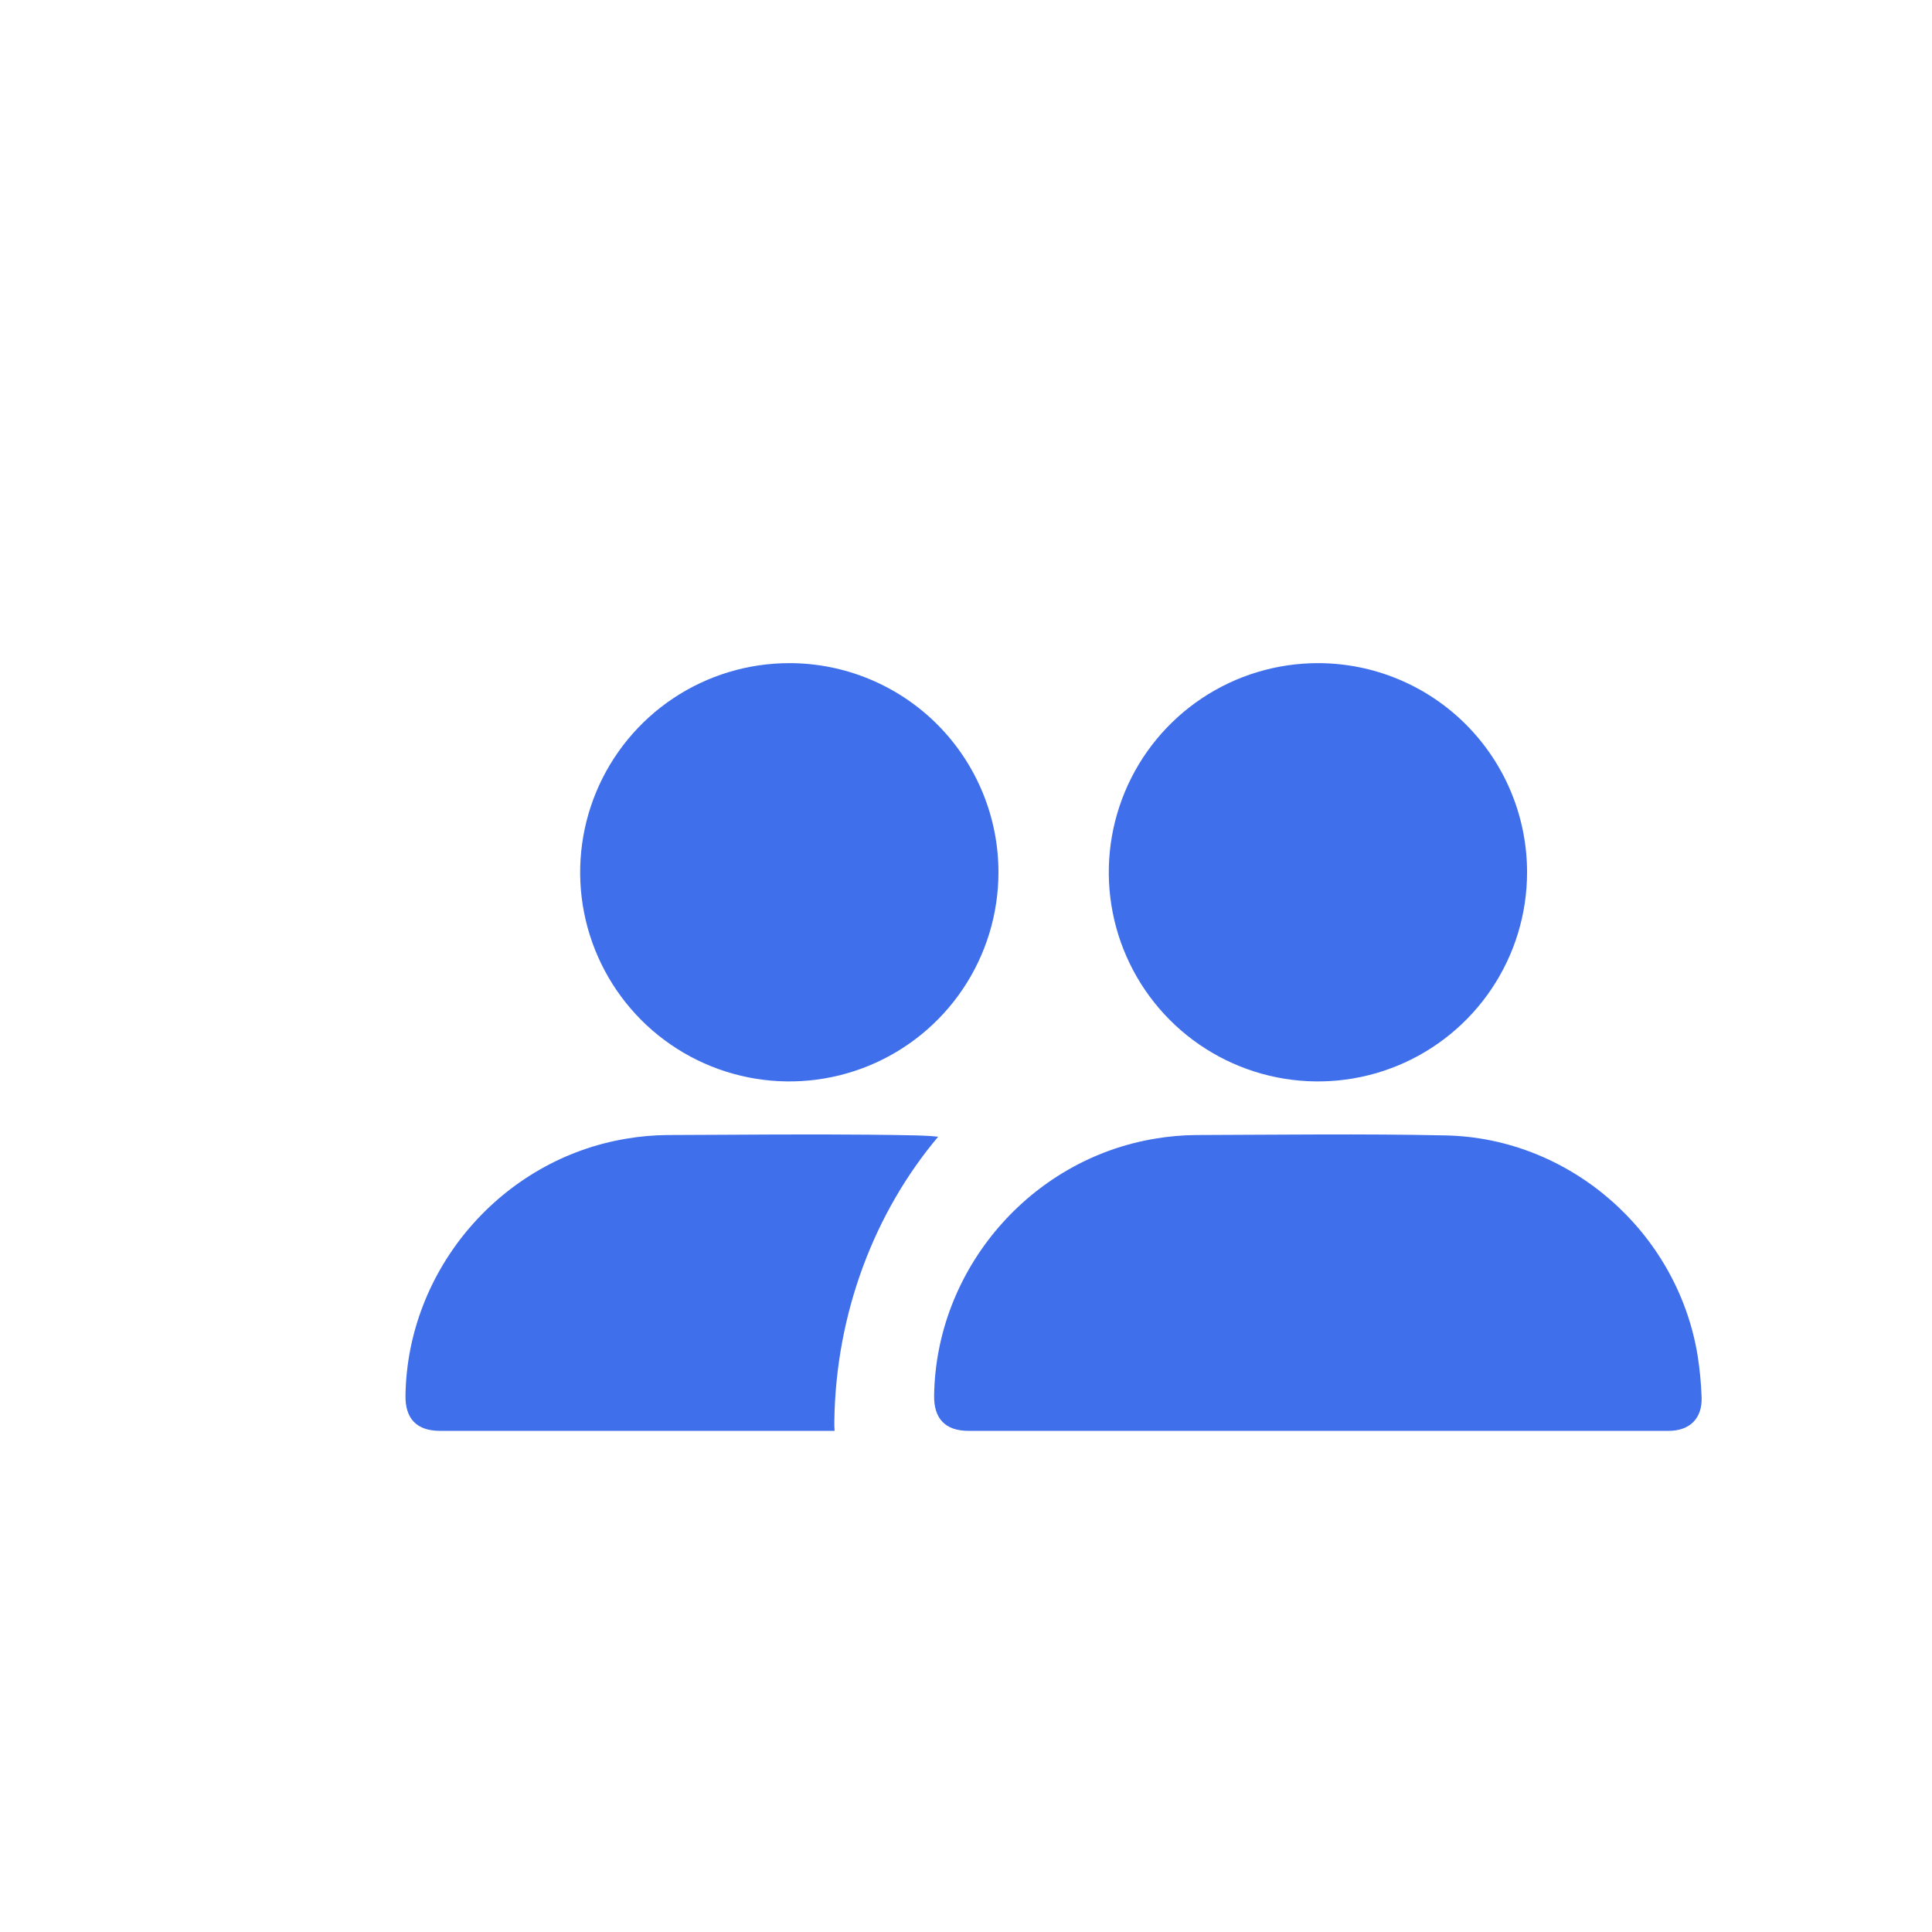
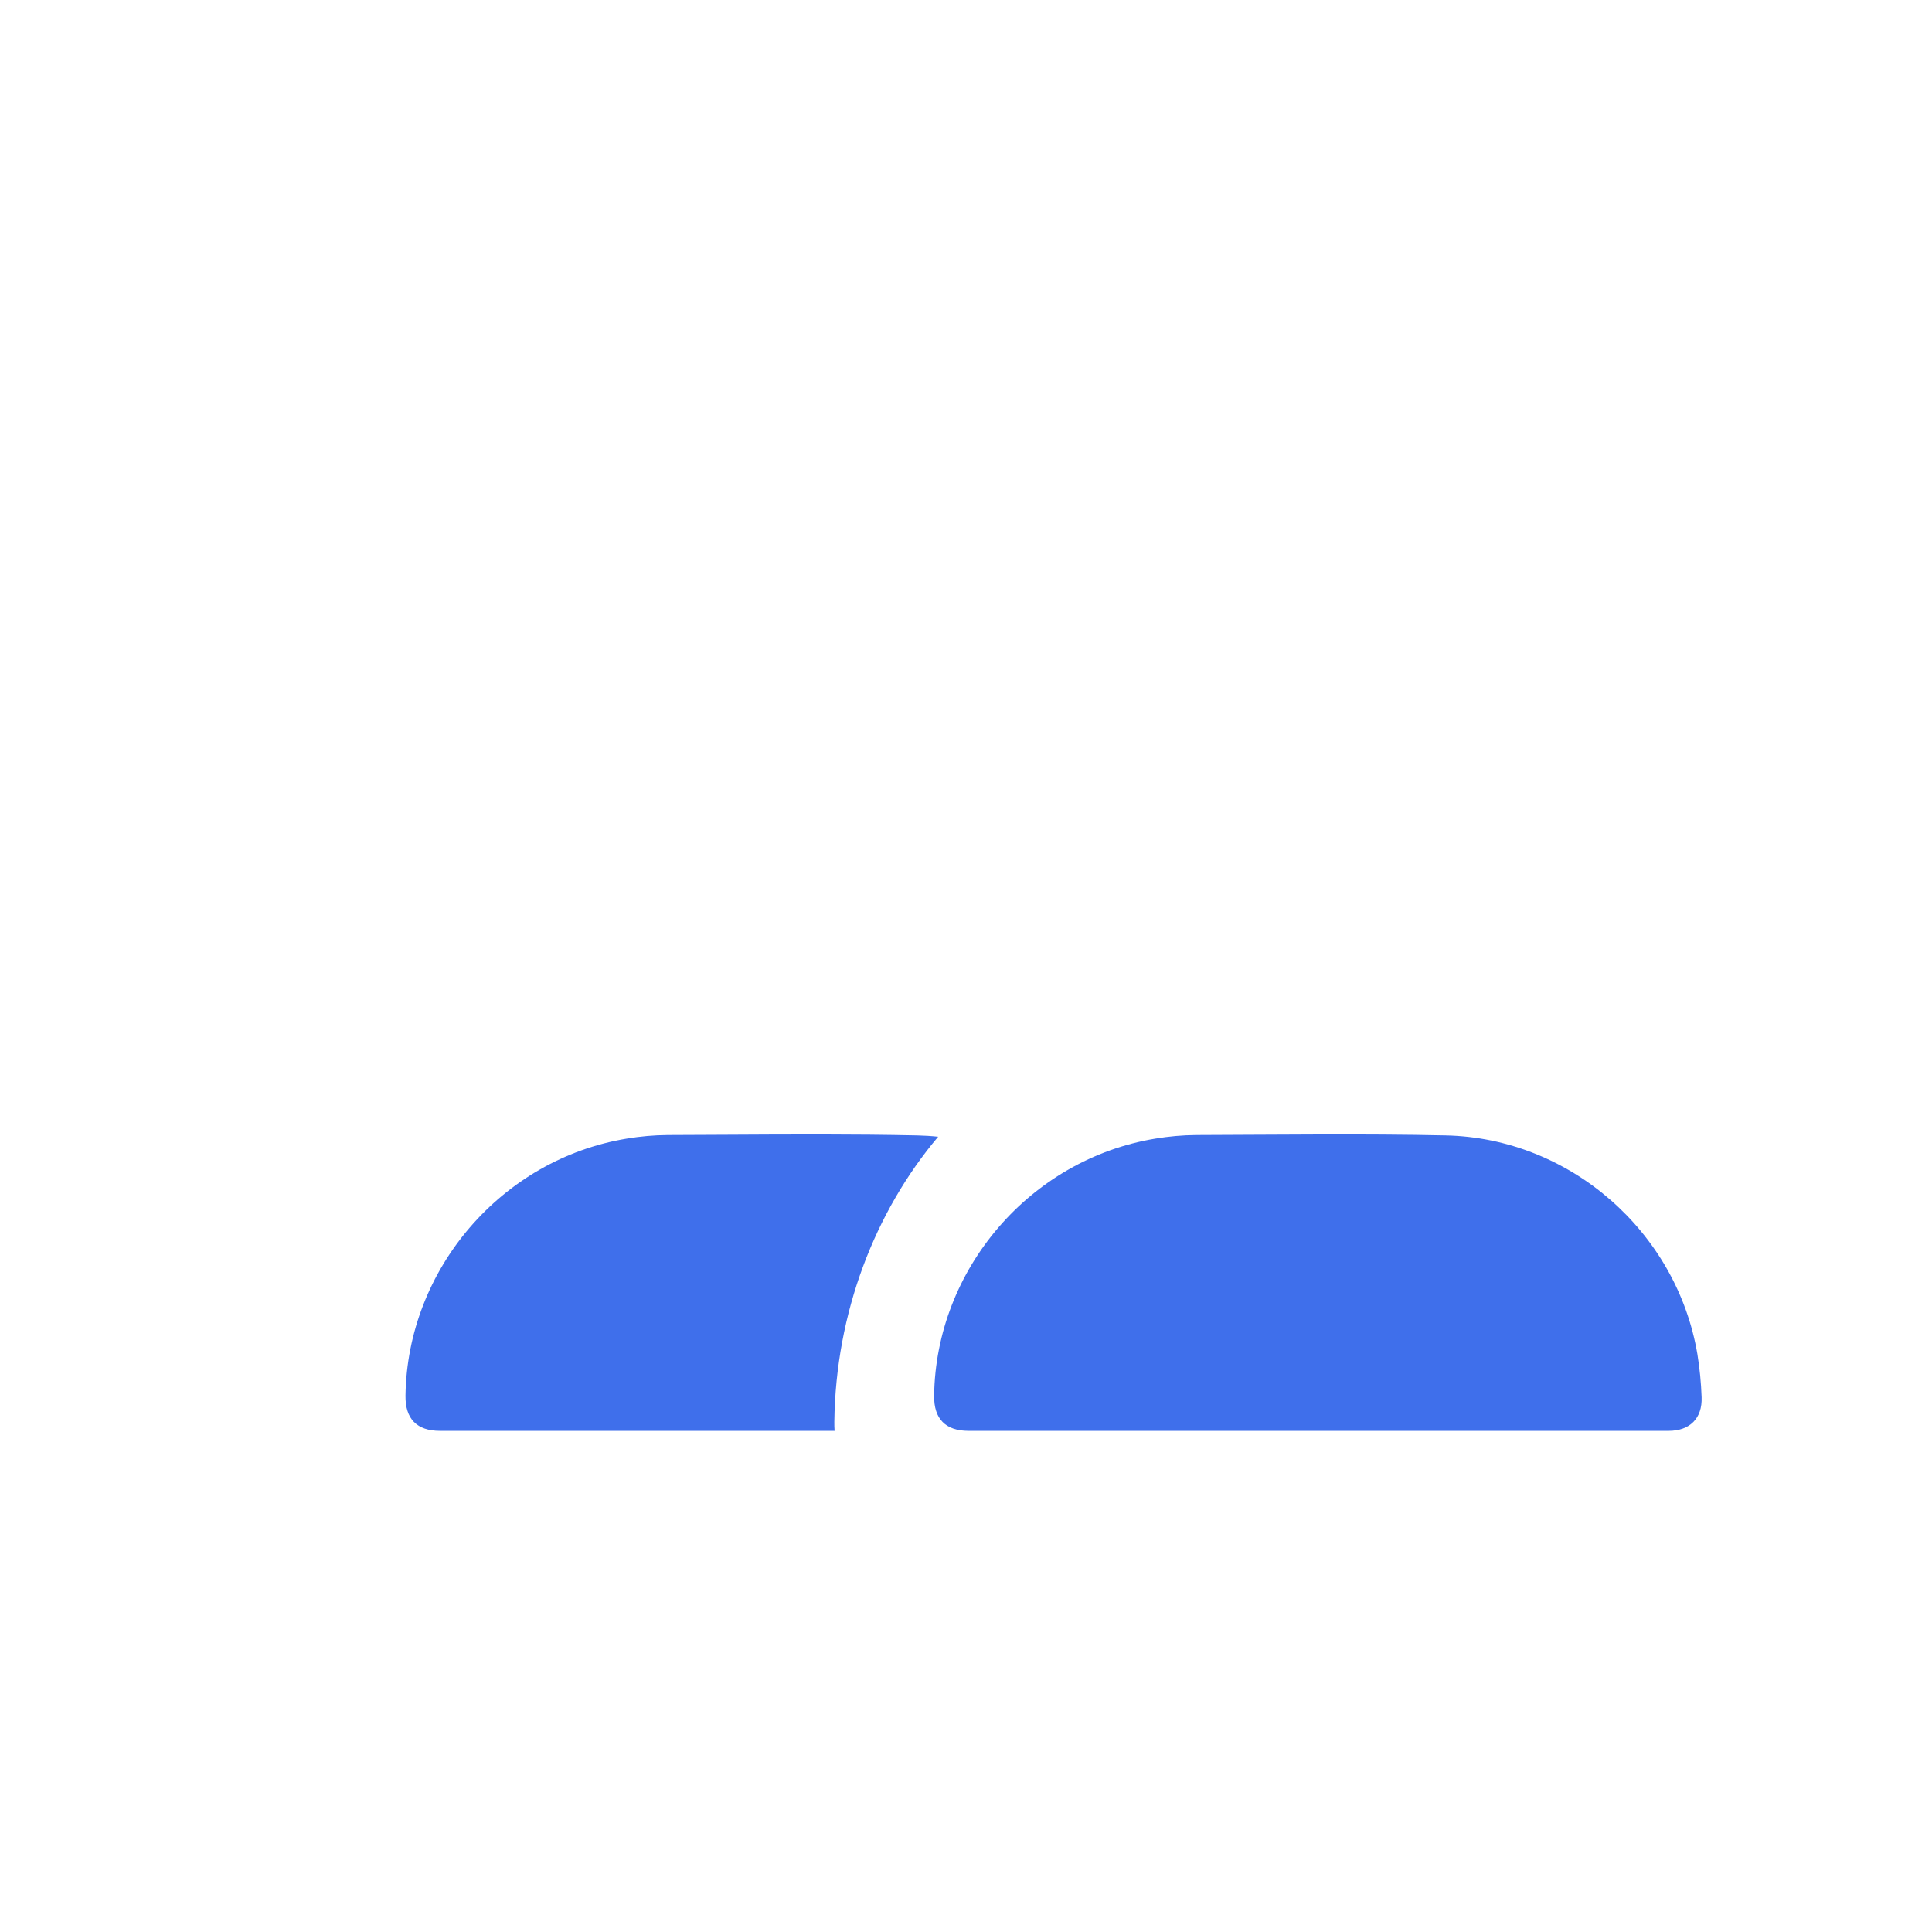
<svg xmlns="http://www.w3.org/2000/svg" width="100" height="100" viewBox="0 0 100 100" fill="none">
  <circle cx="50" cy="50" r="50" fill="white" />
  <g filter="url(#filter0_di_1111_1986)">
-     <path d="M47.356 40.849C47.351 42.989 46.712 45.081 45.519 46.858C44.326 48.636 42.633 50.02 40.653 50.835C38.673 51.65 36.497 51.86 34.398 51.438C32.299 51.017 30.372 49.982 28.861 48.466C27.351 46.949 26.323 45.019 25.909 42.918C25.495 40.818 25.714 38.642 26.536 36.666C27.359 34.689 28.749 33.001 30.531 31.814C32.313 30.628 34.407 29.997 36.547 30C37.97 30.002 39.377 30.284 40.691 30.831C42.004 31.377 43.196 32.177 44.2 33.184C45.203 34.192 45.999 35.387 46.54 36.703C47.082 38.018 47.359 39.426 47.356 40.849Z" fill="#3F6FEB" />
    <path fill-rule="evenodd" clip-rule="evenodd" d="M38.874 69.737C38.863 69.588 38.859 69.431 38.861 69.267C38.93 63.634 40.958 58.4 44.235 54.513C43.875 54.475 43.512 54.453 43.146 54.445C39.859 54.375 36.57 54.393 33.281 54.411C32.264 54.416 31.247 54.422 30.229 54.425C29.519 54.431 28.81 54.494 28.109 54.612C21.644 55.677 16.756 61.366 16.664 67.912C16.647 69.117 17.253 69.737 18.451 69.737H36.49H38.874Z" fill="#3F6FEB" />
    <path d="M63.851 69.737H45.812C44.614 69.737 44.009 69.117 44.026 67.912C44.117 61.366 49.005 55.677 55.47 54.612C56.171 54.494 56.88 54.431 57.591 54.425C61.897 54.412 66.204 54.353 70.507 54.445C76.933 54.58 82.459 59.423 83.532 65.762C83.652 66.501 83.725 67.248 83.751 67.996C83.794 69.09 83.139 69.737 82.043 69.737H63.851Z" fill="#3F6FEB" />
-     <path d="M74.717 40.849C74.712 42.989 74.073 45.081 72.88 46.858C71.687 48.636 69.994 50.02 68.014 50.835C66.035 51.65 63.858 51.86 61.759 51.438C59.66 51.017 57.734 49.982 56.223 48.466C54.712 46.949 53.684 45.019 53.271 42.918C52.857 40.818 53.075 38.642 53.898 36.666C54.72 34.689 56.11 33.001 57.892 31.814C59.674 30.628 61.768 29.997 63.909 30C65.331 30.002 66.739 30.284 68.052 30.831C69.365 31.377 70.557 32.177 71.561 33.184C72.565 34.192 73.36 35.387 73.902 36.703C74.443 38.018 74.72 39.426 74.717 40.849Z" fill="#3F6FEB" />
  </g>
  <defs>
    <filter id="filter0_di_1111_1986" x="10.666" y="24.002" width="85.747" height="58.397" filterUnits="userSpaceOnUse" color-interpolation-filters="sRGB">
      <feFlood flood-opacity="0" result="BackgroundImageFix" />
      <feColorMatrix in="SourceAlpha" type="matrix" values="0 0 0 0 0 0 0 0 0 0 0 0 0 0 0 0 0 0 127 0" result="hardAlpha" />
      <feOffset dx="3.332" dy="3.332" />
      <feGaussianBlur stdDeviation="4.665" />
      <feColorMatrix type="matrix" values="0 0 0 0 0.294 0 0 0 0 0.321 0 0 0 0 0.831 0 0 0 0.3 0" />
      <feBlend mode="normal" in2="BackgroundImageFix" result="effect1_dropShadow_1111_1986" />
      <feBlend mode="normal" in="SourceGraphic" in2="effect1_dropShadow_1111_1986" result="shape" />
      <feColorMatrix in="SourceAlpha" type="matrix" values="0 0 0 0 0 0 0 0 0 0 0 0 0 0 0 0 0 0 127 0" result="hardAlpha" />
      <feOffset dx="0.992" dy="0.992" />
      <feGaussianBlur stdDeviation="1.191" />
      <feComposite in2="hardAlpha" operator="arithmetic" k2="-1" k3="1" />
      <feColorMatrix type="matrix" values="0 0 0 0 1 0 0 0 0 1 0 0 0 0 1 0 0 0 0.5 0" />
      <feBlend mode="normal" in2="shape" result="effect2_innerShadow_1111_1986" />
    </filter>
  </defs>
</svg>